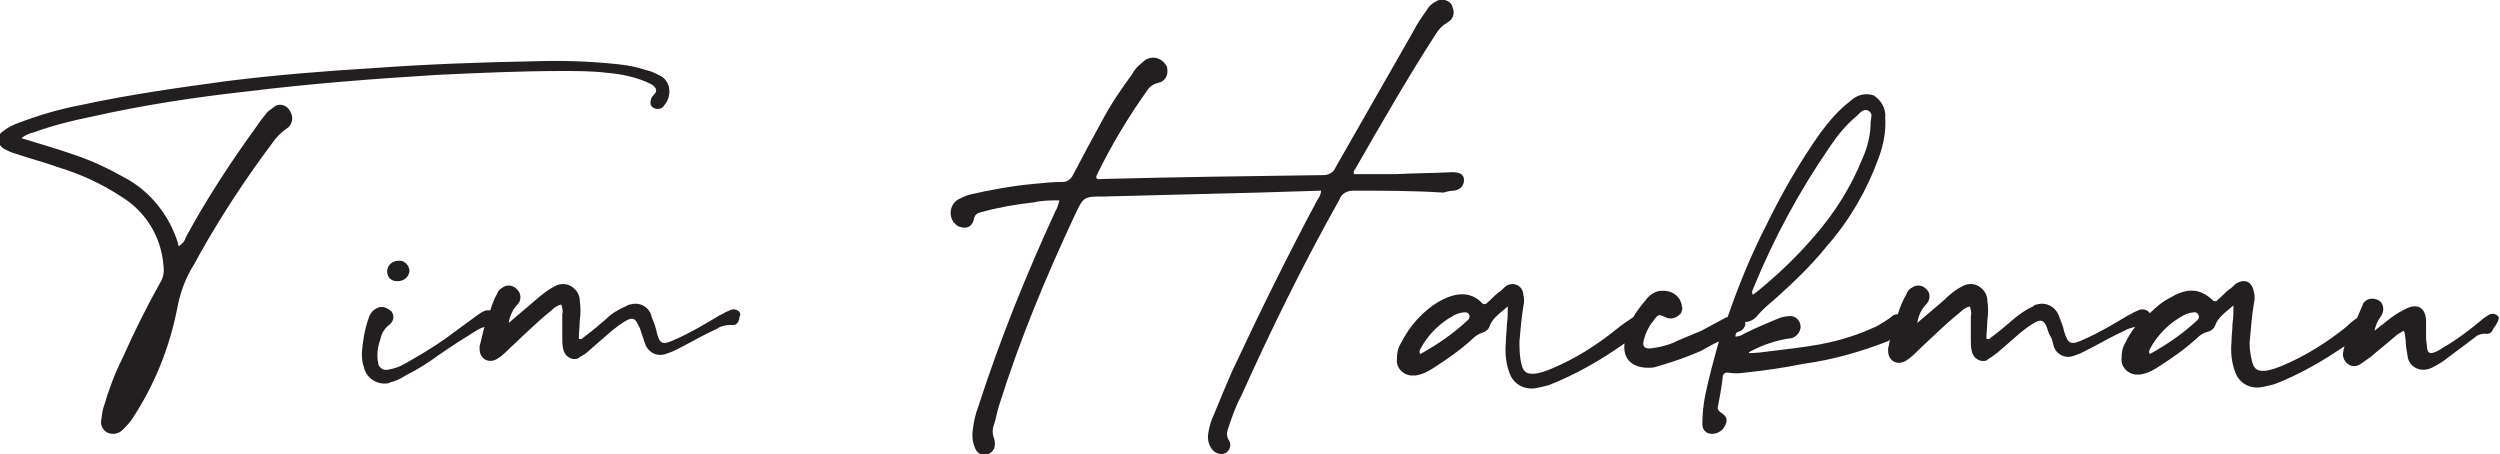
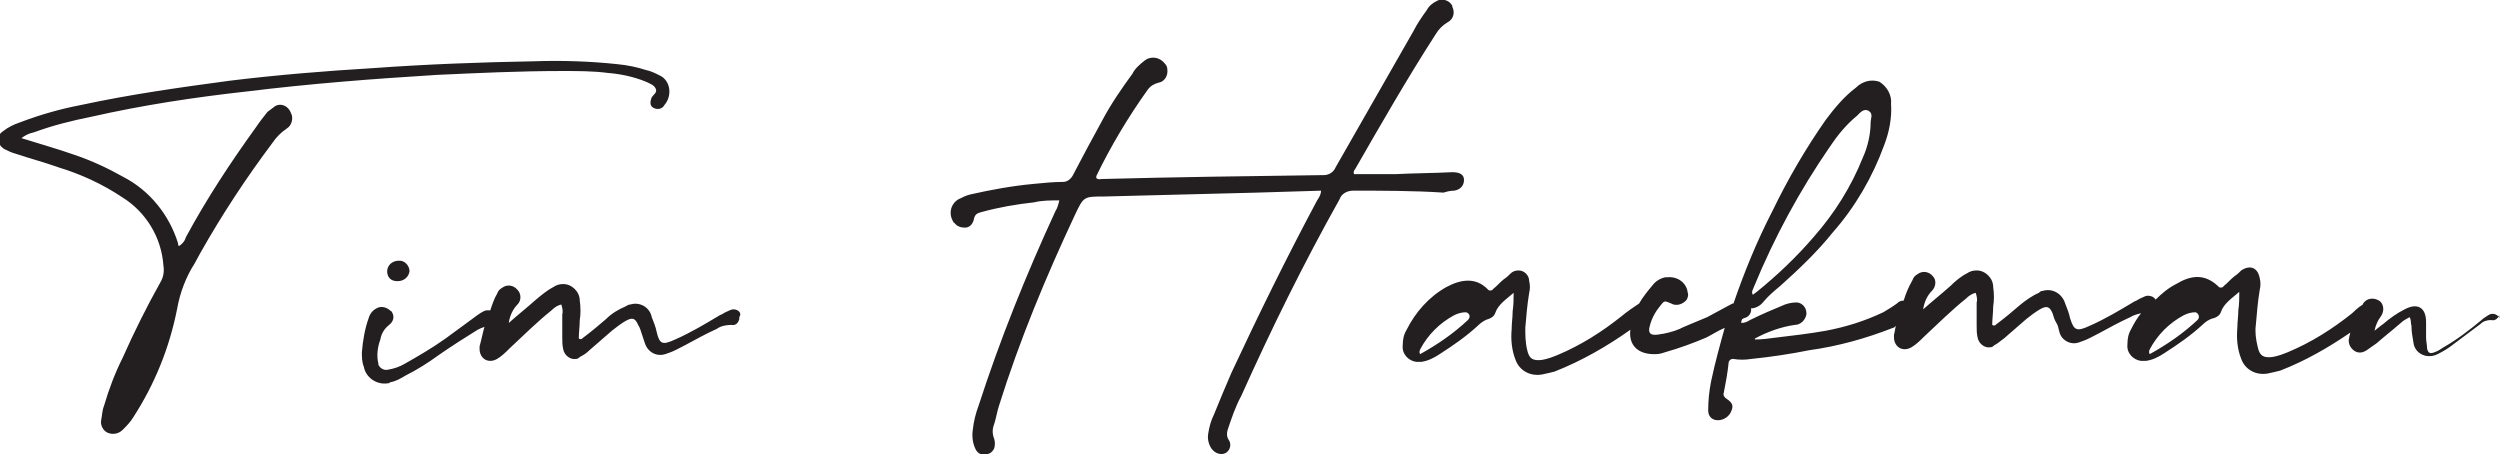
<svg xmlns="http://www.w3.org/2000/svg" id="Layer_1" x="0px" y="0px" viewBox="0 0 257 46.7" style="enable-background:new 0 0 257 46.7;" xml:space="preserve">
  <style type="text/css">
	.st0{fill:#231F20;}
</style>
-   <path class="st0" d="M28.3,10.9c-0.3,0.2-0.5,0.4-0.8,0.6c-0.4,0.5-0.8,1-1.2,1.6c-2.6,3.6-5.1,7.4-7.2,11.3  c-0.1,0.4-0.4,0.7-0.7,0.9c-0.1-0.1-0.1-0.2-0.1-0.3c-0.9-2.9-2.9-5.4-5.6-6.8c-1.6-0.9-3.3-1.7-5.1-2.3c-1.7-0.6-3.5-1.1-5.4-1.7  c0.4-0.3,0.8-0.5,1.3-0.6c1.9-0.7,3.9-1.2,5.9-1.6c5.3-1.2,10.6-2,16-2.6c6.5-0.8,13-1.3,19.5-1.7c4.3-0.2,8.6-0.4,12.9-0.4  c1.6,0,3.2,0,4.7,0.2c1.3,0.1,2.7,0.4,3.9,0.9c0.4,0.2,0.8,0.3,1,0.7c0.2,0.4-0.2,0.6-0.4,0.9c-0.2,0.5-0.2,0.9,0.2,1.1  c0.4,0.2,0.9,0.1,1.1-0.3c0,0,0,0,0,0c0.7-0.8,0.7-2.1-0.1-2.8c-0.1-0.1-0.3-0.2-0.5-0.3c-0.4-0.2-0.8-0.4-1.3-0.5  c-0.9-0.3-1.9-0.5-2.9-0.6c-2.8-0.3-5.7-0.4-8.6-0.3c-5.5,0.1-11,0.3-16.5,0.7c-5,0.3-9.9,0.7-14.8,1.3C18.4,9,13.4,9.7,8.3,10.8  c-2.1,0.4-4.2,1-6.3,1.8c-0.6,0.2-1.2,0.5-1.7,0.9c-0.5,0.3-0.6,0.9-0.3,1.4c0.1,0.2,0.3,0.3,0.4,0.4c0.4,0.2,0.8,0.4,1.2,0.5  c1.5,0.5,3,0.9,4.4,1.4c2.3,0.7,4.5,1.7,6.6,3.1c2.4,1.5,4,4.1,4.2,7c0.1,0.6,0,1.2-0.3,1.7c-1.4,2.5-2.7,5.1-3.9,7.8  c-0.8,1.6-1.4,3.2-1.9,4.9c-0.2,0.5-0.2,1-0.3,1.5c-0.1,0.5,0.2,1.1,0.7,1.3c0.5,0.2,1.1,0.1,1.5-0.3c0.4-0.4,0.8-0.8,1.1-1.3  c2.2-3.4,3.7-7.1,4.5-11.1c0.3-1.7,0.9-3.3,1.8-4.7c0.2-0.4,0.4-0.7,0.6-1.1c2.2-3.9,4.7-7.7,7.4-11.3c0.4-0.6,0.9-1.1,1.5-1.5  c0.5-0.3,0.7-1.1,0.4-1.6c0,0,0,0,0,0C29.6,10.8,28.8,10.6,28.3,10.9z M39.8,27.9c0,0.6,0.4,1,1,1c0,0,0,0,0.1,0  c0.6,0,1.1-0.4,1.2-1c0-0.6-0.5-1.1-1-1.1c0,0-0.1,0-0.1,0C40.3,26.8,39.8,27.3,39.8,27.9z M75.4,31.8c-0.2,0-0.4,0.1-0.6,0.2  c-0.3,0.1-0.5,0.3-0.8,0.4c-1.5,0.9-3,1.8-4.6,2.5c-1.3,0.6-1.6,0.5-1.9-0.8c-0.1-0.5-0.3-1-0.5-1.5c-0.2-1-1.2-1.6-2.2-1.3  c-0.2,0-0.3,0.1-0.5,0.2c-0.7,0.3-1.4,0.7-2,1.3c-0.7,0.6-1.4,1.2-2.2,1.8c-0.2,0.1-0.3,0.4-0.6,0.2c0-0.6,0.1-1.3,0.1-1.9  c0.1-0.6,0.1-1.3,0-2c0-0.9-0.8-1.7-1.7-1.7c-0.4,0-0.7,0.1-1,0.3c-0.6,0.3-1.2,0.8-1.8,1.3c-0.9,0.8-1.9,1.6-2.8,2.4  c0.1-0.7,0.4-1.4,0.9-1.9c0.4-0.4,0.4-1.1,0-1.5c-0.4-0.5-1.1-0.6-1.6-0.2c-0.2,0.1-0.4,0.3-0.5,0.6c-0.3,0.5-0.5,1.1-0.7,1.7  c-0.1,0-0.3,0-0.4,0c-0.4,0.1-0.8,0.4-1.2,0.7l-3,2.2c-1.4,1-2.8,1.8-4.2,2.6c-0.5,0.3-1.1,0.5-1.7,0.6c-0.4,0.1-0.8-0.1-1-0.5  c0,0,0-0.1,0-0.1c-0.2-0.8-0.1-1.7,0.2-2.5c0.1-0.6,0.4-1.1,0.9-1.5c0.4-0.3,0.6-0.8,0.3-1.3c0,0,0-0.1-0.1-0.1  c-0.4-0.4-1-0.6-1.5-0.3c-0.4,0.2-0.7,0.6-0.8,1c-0.4,1.1-0.6,2.3-0.7,3.5c0,0.5,0,1,0.2,1.5c0.2,1.1,1.3,1.9,2.5,1.7  c0.1,0,0.1,0,0.2-0.1c0.6-0.1,1.1-0.4,1.6-0.7c1.2-0.6,2.3-1.3,3.4-2.1c1.3-0.9,2.7-1.8,4-2.6c0.2-0.1,0.4-0.2,0.7-0.3  c-0.2,0.7-0.3,1.3-0.5,2c0,0.1,0,0.2,0,0.3c0,0.6,0.4,1.2,1.1,1.2c0.3,0,0.5-0.1,0.7-0.2c0.5-0.3,0.9-0.7,1.3-1.1  c1.4-1.3,2.8-2.7,4.3-3.9c0.3-0.3,0.6-0.5,1-0.6c0.1,0.3,0.2,0.7,0.1,1c0,0.8,0,1.6,0,2.4c0,0.4,0,0.8,0.1,1.2  c0.1,0.6,0.7,1.1,1.3,1c0.2,0,0.3-0.1,0.4-0.2c0.4-0.2,0.7-0.4,1-0.7c0.8-0.7,1.5-1.3,2.3-2c0.5-0.4,0.9-0.7,1.4-1  c0.7-0.4,1-0.3,1.3,0.4c0.2,0.3,0.3,0.7,0.4,1s0.2,0.6,0.3,0.9c0.3,0.9,1.2,1.4,2.1,1.1c0.1,0,0.2-0.1,0.3-0.1  c0.6-0.2,1.1-0.5,1.7-0.8c1.1-0.6,2.2-1.2,3.3-1.7c0.4-0.3,1-0.4,1.5-0.4c0.4,0.1,0.7-0.2,0.8-0.6c0-0.1,0-0.1,0-0.2  C76.3,32.2,75.9,31.8,75.4,31.8z M149.5,19.6c0.6-0.1,1-0.5,1-1.1s-0.5-0.8-1.2-0.8c-1.9,0.1-3.9,0.1-5.8,0.2c-1.4,0-2.9,0-4.3,0  c-0.1-0.2,0-0.4,0.1-0.5c2.7-4.7,5.4-9.4,8.3-13.9c0.3-0.5,0.7-0.9,1.2-1.2c0.6-0.3,0.8-1,0.5-1.6c0,0,0-0.1,0-0.1  c-0.3-0.6-1.1-0.8-1.6-0.5c-0.4,0.2-0.8,0.5-1,0.9c-0.5,0.7-1,1.4-1.4,2.2c-2.7,4.7-5.3,9.3-8,14c-0.2,0.5-0.7,0.8-1.2,0.8  c-7.6,0.1-15.2,0.2-22.8,0.4c-0.2,0-0.4,0.1-0.6-0.1c0-0.1,0-0.2,0-0.2c1.5-3.1,3.3-6.1,5.3-8.9c0.3-0.4,0.7-0.6,1.1-0.7  c0.6-0.1,1-0.7,0.9-1.4c0-0.2-0.1-0.4-0.2-0.5c-0.5-0.7-1.4-0.9-2.1-0.4c0,0,0,0,0,0c-0.5,0.4-1,0.8-1.3,1.4  c-1.1,1.5-2.2,3.1-3.1,4.8c-1,1.8-2,3.7-3,5.6c-0.2,0.4-0.6,0.7-1,0.7c-1,0-2,0.1-3,0.2c-2.2,0.2-4.4,0.6-6.6,1.1  c-0.4,0.1-0.8,0.3-1.2,0.5c-0.8,0.5-1,1.5-0.5,2.3c0,0,0,0.1,0.1,0.1c0.3,0.4,0.7,0.5,1.1,0.5c0.5,0,0.8-0.4,0.9-0.8  c0.1-0.6,0.4-0.7,0.8-0.8c1.8-0.5,3.6-0.8,5.4-1c0.8-0.2,1.7-0.2,2.6-0.2c-0.1,0.4-0.2,0.8-0.4,1.1c-3,6.5-5.7,13.2-7.9,20  c-0.3,0.8-0.5,1.6-0.6,2.5c-0.1,0.7,0,1.4,0.3,2c0.2,0.4,0.6,0.6,1,0.5c0.4,0,0.7-0.2,0.9-0.6c0.1-0.3,0.1-0.7,0-1  c-0.2-0.5-0.2-1,0-1.5c0.2-0.6,0.3-1.3,0.5-1.9c2.1-6.7,4.8-13.2,7.8-19.6c0.9-1.9,0.9-1.9,3-1.9l15.7-0.4l6.6-0.2  c0,0.4-0.2,0.7-0.4,1c-3.1,5.8-6,11.7-8.8,17.7c-0.6,1.4-1.2,2.8-1.8,4.3c-0.3,0.6-0.5,1.3-0.6,2c-0.1,0.6,0.1,1.3,0.5,1.7  c0.4,0.4,1,0.5,1.4,0.2c0.4-0.3,0.5-0.9,0.2-1.3c0,0,0,0,0,0c-0.2-0.3-0.2-0.7-0.1-1c0.4-1.2,0.8-2.4,1.4-3.5  c3.1-6.9,6.4-13.6,10.1-20.2c0.2-0.6,0.8-0.9,1.4-0.9c3.1,0,6.2,0,9.3,0.2C148.7,19.7,149.1,19.6,149.5,19.6z M256.8,32.5  c-0.3-0.3-0.7-0.3-1-0.1c-0.3,0.2-0.5,0.3-0.7,0.5c-1.2,1-2.5,2-3.9,2.8c-0.3,0.2-0.6,0.4-0.9,0.5c-0.5,0.2-0.7,0.1-0.8-0.4  c0-0.4-0.1-0.7-0.1-1.1c0-0.5,0-1,0-1.6c0-1.5-0.9-2-2.2-1.3c-0.8,0.4-1.5,0.9-2.2,1.5c-0.3,0.2-0.5,0.4-0.9,0.7  c0.1-0.5,0.3-1,0.6-1.4c0.4-0.5,0.4-1.2,0-1.6c-0.5-0.4-1.2-0.4-1.6,0c-0.1,0.1-0.2,0.2-0.2,0.3c-0.2,0.5-0.4,0.9-0.6,1.4  c-0.5,0.3-1,0.8-1.1,0.9c-2,1.6-4.2,3-6.6,4c-0.5,0.2-1,0.4-1.6,0.5c-0.9,0.1-1.3-0.1-1.5-1c-0.2-0.8-0.3-1.6-0.2-2.3  c0.1-1.2,0.2-2.4,0.4-3.6c0.1-0.4,0.1-0.8,0-1.2c-0.2-1.1-1-1.4-1.9-0.8c-0.2,0.2-0.4,0.4-0.7,0.6c-0.4,0.3-0.7,0.7-1.1,1  c-0.1,0.2-0.4,0.2-0.5,0.1c0,0,0,0-0.1-0.1c-1.4-1.3-2.8-1.1-4.3-0.2c-0.8,0.4-1.5,1-2.1,1.6c-0.2-0.3-0.5-0.4-0.8-0.4  c-0.2,0-0.4,0.1-0.6,0.2c-0.3,0.1-0.5,0.3-0.8,0.4c-1.5,0.9-3,1.8-4.6,2.5c-1.3,0.6-1.6,0.5-2-0.8c-0.1-0.5-0.3-1-0.5-1.5  c-0.3-1-1.3-1.6-2.3-1.3c-0.2,0-0.3,0.1-0.4,0.2c-0.7,0.3-1.4,0.8-2,1.3c-0.7,0.6-1.4,1.2-2.2,1.8c-0.2,0.1-0.3,0.4-0.6,0.2  c0-0.6,0.1-1.3,0.1-1.9c0.1-0.6,0.1-1.3,0-2c0-0.9-0.8-1.7-1.7-1.7c-0.4,0-0.7,0.1-1,0.3c-0.6,0.3-1.2,0.8-1.7,1.3  c-0.9,0.8-1.9,1.6-2.8,2.4c0.1-0.7,0.4-1.4,0.9-1.9c0.4-0.4,0.5-1.1,0.1-1.5c-0.4-0.5-1.1-0.6-1.6-0.2c-0.2,0.1-0.4,0.3-0.5,0.6  c-0.4,0.7-0.7,1.4-0.9,2.1c-0.3,0-0.5,0.1-0.7,0.3c-0.4,0.3-0.9,0.6-1.4,0.9c-1.9,0.9-3.8,1.5-5.9,1.9c-1.7,0.3-3.4,0.5-5.1,0.7  c-0.7,0.1-1.5,0.2-2.2,0.2c0,0,0-0.1,0-0.1c1.3-0.7,2.7-1.2,4.1-1.4c0.6,0,1.1-0.5,1.2-1.1c0,0,0-0.1,0-0.1c0-0.7-0.6-1.2-1.2-1.1  c0,0,0,0,0,0c-0.3,0-0.7,0.1-1,0.2c-1.2,0.5-2.4,1-3.6,1.6c-0.3,0.2-0.6,0.3-0.9,0.3c0-0.1,0-0.2,0.1-0.4l0.2-0.1  c0.5-0.1,0.8-0.6,0.7-1c0.5,0,1-0.3,1.3-0.7c0.5-0.6,1.1-1.1,1.7-1.6c1.9-1.7,3.8-3.5,5.4-5.5c2.3-2.6,4.1-5.7,5.3-9  c0.5-1.3,0.8-2.8,0.7-4.2c0.1-0.9-0.4-1.8-1.2-2.3c-0.9-0.3-1.8,0-2.4,0.6c-1.2,0.9-2.2,2.1-3.1,3.3c-2.1,3-3.9,6.1-5.5,9.4  c-1.6,3.1-2.9,6.3-4,9.5h-0.1c-0.9,0.5-1.7,0.9-2.6,1.4c-0.2,0.1-2.7,1.1-2.8,1.2c-0.7,0.3-1.5,0.5-2.3,0.6c-0.8,0.1-1-0.2-0.8-0.9  c0.2-0.8,0.6-1.5,1.1-2.1c0.4-0.5,0.4-0.5,1.1-0.2c0.5,0.3,1.2,0.1,1.6-0.4c0.1-0.2,0.2-0.5,0.1-0.7c-0.1-1-1-1.7-2.1-1.6  c-0.1,0-0.1,0-0.2,0c-0.5,0.1-1,0.4-1.3,0.8c-0.5,0.6-1,1.2-1.4,1.9c-0.6,0.4-1.2,0.8-1.8,1.3c-2,1.6-4.2,3-6.6,4  c-0.5,0.2-1,0.4-1.6,0.5c-0.9,0.1-1.3-0.1-1.5-1c-0.2-0.8-0.2-1.6-0.2-2.3c0.1-1.2,0.2-2.4,0.4-3.6c0.1-0.4,0.1-0.8,0-1.2  c0-0.6-0.5-1.1-1.1-1.1c-0.3,0-0.6,0.1-0.8,0.3c-0.2,0.2-0.4,0.4-0.7,0.6c-0.4,0.3-0.7,0.7-1.1,1c-0.1,0.2-0.4,0.2-0.5,0.1  c0,0,0,0-0.1-0.1c-1.2-1.2-2.7-1-4.2-0.2c-1.8,1-3.2,2.6-4.1,4.4c-0.3,0.5-0.4,1-0.4,1.6c-0.1,0.9,0.6,1.6,1.4,1.7  c0.2,0,0.3,0,0.5,0c0.7-0.1,1.3-0.4,1.9-0.8c1.4-0.9,2.7-1.8,3.9-2.9c0.3-0.3,0.7-0.6,1.1-0.7c0.3-0.1,0.6-0.3,0.7-0.6  c0.3-0.9,1.1-1.4,1.9-2.1c0,0.6,0,1.2-0.1,1.9c0,0.6-0.1,1.2-0.1,1.8c-0.1,1.1,0,2.2,0.4,3.2c0.4,1.1,1.5,1.7,2.7,1.5  c0.5-0.1,0.9-0.2,1.3-0.3c2.8-1.1,5.4-2.6,7.8-4.3c-0.2,1.6,0.8,2.6,2.7,2.5c0.3,0,0.6-0.1,0.9-0.2c1.4-0.4,2.8-0.9,4.2-1.5  c0.6-0.3,1.2-0.7,1.9-1c-0.5,1.8-1,3.6-1.4,5.5c-0.2,1-0.3,2-0.3,3c0,0.6,0.4,1,1,1c0.6,0,1.2-0.4,1.4-1c0.2-0.5,0.1-0.8-0.5-1.2  c-0.2-0.1-0.4-0.4-0.3-0.6c0.2-1,0.4-2.1,0.5-3.1c0-0.2,0.2-0.4,0.4-0.4c0,0,0.1,0,0.1,0c0.6,0.1,1.2,0.1,1.8,0c2-0.2,4-0.5,6-0.9  c2.9-0.4,5.8-1.2,8.6-2.3c0.1,0,0.2-0.1,0.3-0.2c-0.1,0.3-0.1,0.6-0.2,0.9c0,0.1,0,0.2,0,0.3c0,0.6,0.4,1.2,1.1,1.2  c0.3,0,0.5-0.1,0.7-0.2c0.5-0.3,0.9-0.7,1.3-1.1c1.4-1.3,2.8-2.7,4.3-3.9c0.3-0.3,0.6-0.5,1-0.6c0.1,0.3,0.2,0.7,0.1,1  c0,0.8,0,1.6,0,2.4c0,0.4,0,0.8,0.1,1.2c0.1,0.6,0.7,1.1,1.3,1c0.2,0,0.3-0.1,0.4-0.2c0.4-0.2,0.7-0.5,1-0.7c0.8-0.7,1.5-1.3,2.3-2  c0.5-0.4,0.9-0.7,1.4-1c0.7-0.4,1-0.3,1.3,0.4c0.1,0.3,0.2,0.7,0.4,1s0.2,0.6,0.3,0.9c0.2,0.9,1.2,1.4,2,1.1c0.1,0,0.2-0.1,0.3-0.1  c0.6-0.2,1.1-0.5,1.7-0.8c1.1-0.6,2.2-1.2,3.3-1.7c0.3-0.2,0.7-0.3,1.1-0.4c-0.4,0.5-0.7,1-1,1.6c-0.3,0.5-0.4,1-0.4,1.6  c-0.1,0.9,0.6,1.6,1.4,1.7c0.2,0,0.3,0,0.5,0c0.7-0.1,1.3-0.4,1.9-0.8c1.4-0.9,2.7-1.8,3.9-2.9c0.3-0.3,0.7-0.6,1.2-0.7  c0.3-0.1,0.6-0.3,0.7-0.6c0.3-0.9,1.1-1.4,1.9-2.1c0,0.6,0,1.2-0.1,1.9c0,0.6-0.1,1.2-0.1,1.8c-0.1,1.1,0,2.2,0.4,3.2  c0.4,1.1,1.5,1.7,2.7,1.5c0.5-0.1,0.9-0.2,1.3-0.3c2.6-1,5-2.4,7.2-3.9c0,0.2-0.1,0.3-0.1,0.5c-0.2,0.6,0.2,1.3,0.8,1.5  c0.4,0.1,0.7,0,1-0.2c0.3-0.2,0.7-0.5,1-0.7c0.8-0.7,1.7-1.4,2.5-2.1c0.3-0.3,0.6-0.4,0.9-0.6c0.2,0.3,0.1,0.6,0.2,0.9  c0,0.6,0.1,1.1,0.2,1.7c0.1,0.9,0.9,1.5,1.8,1.4c0.2,0,0.5-0.1,0.7-0.2c0.6-0.3,1.1-0.6,1.6-1l2.8-2.1c0.3-0.3,0.7-0.4,1.1-0.4  c0.3,0.1,0.7-0.1,0.8-0.5C257,32.9,256.9,32.6,256.8,32.5z M150.9,32.9c-1.5,1.4-3.1,2.5-4.9,3.5c-0.1-0.1-0.1-0.3,0-0.5  c0.8-1.5,2-2.7,3.5-3.5c0.4-0.2,0.8-0.3,1.2-0.3C151.1,32.2,151.2,32.6,150.9,32.9z M180.3,29.5c2.1-5.1,4.7-9.9,7.8-14.4  c0.8-1.2,1.7-2.3,2.8-3.2c0.3-0.3,0.7-0.8,1.2-0.5s0.2,0.8,0.2,1.2c0,1.2-0.3,2.5-0.8,3.6c-1.2,3-2.9,5.7-5,8.1  c-1.8,2.1-3.8,4-5.9,5.7c-0.1,0.1-0.3,0.2-0.4,0.3C180,30,180.2,29.8,180.3,29.5z M225.9,32.9c-1.5,1.4-3.1,2.5-4.9,3.5  c-0.1-0.1-0.1-0.3,0-0.5c0.8-1.5,2-2.7,3.5-3.5c0.4-0.2,0.8-0.3,1.2-0.3C226,32.2,226.2,32.6,225.9,32.9z" />
+   <path class="st0" d="M28.3,10.9c-0.3,0.2-0.5,0.4-0.8,0.6c-0.4,0.5-0.8,1-1.2,1.6c-2.6,3.6-5.1,7.4-7.2,11.3  c-0.1,0.4-0.4,0.7-0.7,0.9c-0.1-0.1-0.1-0.2-0.1-0.3c-0.9-2.9-2.9-5.4-5.6-6.8c-1.6-0.9-3.3-1.7-5.1-2.3c-1.7-0.6-3.5-1.1-5.4-1.7  c0.4-0.3,0.8-0.5,1.3-0.6c1.9-0.7,3.9-1.2,5.9-1.6c5.3-1.2,10.6-2,16-2.6c6.5-0.8,13-1.3,19.5-1.7c4.3-0.2,8.6-0.4,12.9-0.4  c1.6,0,3.2,0,4.7,0.2c1.3,0.1,2.7,0.4,3.9,0.9c0.4,0.2,0.8,0.3,1,0.7c0.2,0.4-0.2,0.6-0.4,0.9c-0.2,0.5-0.2,0.9,0.2,1.1  c0.4,0.2,0.9,0.1,1.1-0.3c0,0,0,0,0,0c0.7-0.8,0.7-2.1-0.1-2.8c-0.1-0.1-0.3-0.2-0.5-0.3c-0.4-0.2-0.8-0.4-1.3-0.5  c-0.9-0.3-1.9-0.5-2.9-0.6c-2.8-0.3-5.7-0.4-8.6-0.3c-5.5,0.1-11,0.3-16.5,0.7c-5,0.3-9.9,0.7-14.8,1.3C18.4,9,13.4,9.7,8.3,10.8  c-2.1,0.4-4.2,1-6.3,1.8c-0.6,0.2-1.2,0.5-1.7,0.9c-0.5,0.3-0.6,0.9-0.3,1.4c0.1,0.2,0.3,0.3,0.4,0.4c0.4,0.2,0.8,0.4,1.2,0.5  c1.5,0.5,3,0.9,4.4,1.4c2.3,0.7,4.5,1.7,6.6,3.1c2.4,1.5,4,4.1,4.2,7c0.1,0.6,0,1.2-0.3,1.7c-1.4,2.5-2.7,5.1-3.9,7.8  c-0.8,1.6-1.4,3.2-1.9,4.9c-0.2,0.5-0.2,1-0.3,1.5c-0.1,0.5,0.2,1.1,0.7,1.3c0.5,0.2,1.1,0.1,1.5-0.3c0.4-0.4,0.8-0.8,1.1-1.3  c2.2-3.4,3.7-7.1,4.5-11.1c0.3-1.7,0.9-3.3,1.8-4.7c0.2-0.4,0.4-0.7,0.6-1.1c2.2-3.9,4.7-7.7,7.4-11.3c0.4-0.6,0.9-1.1,1.5-1.5  c0.5-0.3,0.7-1.1,0.4-1.6c0,0,0,0,0,0C29.6,10.8,28.8,10.6,28.3,10.9z M39.8,27.9c0,0.6,0.4,1,1,1c0,0,0,0,0.1,0  c0.6,0,1.1-0.4,1.2-1c0-0.6-0.5-1.1-1-1.1c0,0-0.1,0-0.1,0C40.3,26.8,39.8,27.3,39.8,27.9z M75.4,31.8c-0.2,0-0.4,0.1-0.6,0.2  c-0.3,0.1-0.5,0.3-0.8,0.4c-1.5,0.9-3,1.8-4.6,2.5c-1.3,0.6-1.6,0.5-1.9-0.8c-0.1-0.5-0.3-1-0.5-1.5c-0.2-1-1.2-1.6-2.2-1.3  c-0.2,0-0.3,0.1-0.5,0.2c-0.7,0.3-1.4,0.7-2,1.3c-0.7,0.6-1.4,1.2-2.2,1.8c-0.2,0.1-0.3,0.4-0.6,0.2c0-0.6,0.1-1.3,0.1-1.9  c0.1-0.6,0.1-1.3,0-2c0-0.9-0.8-1.7-1.7-1.7c-0.4,0-0.7,0.1-1,0.3c-0.6,0.3-1.2,0.8-1.8,1.3c-0.9,0.8-1.9,1.6-2.8,2.4  c0.1-0.7,0.4-1.4,0.9-1.9c0.4-0.4,0.4-1.1,0-1.5c-0.4-0.5-1.1-0.6-1.6-0.2c-0.2,0.1-0.4,0.3-0.5,0.6c-0.3,0.5-0.5,1.1-0.7,1.7  c-0.1,0-0.3,0-0.4,0c-0.4,0.1-0.8,0.4-1.2,0.7l-3,2.2c-1.4,1-2.8,1.8-4.2,2.6c-0.5,0.3-1.1,0.5-1.7,0.6c-0.4,0.1-0.8-0.1-1-0.5  c0,0,0-0.1,0-0.1c-0.2-0.8-0.1-1.7,0.2-2.5c0.1-0.6,0.4-1.1,0.9-1.5c0.4-0.3,0.6-0.8,0.3-1.3c0,0,0-0.1-0.1-0.1  c-0.4-0.4-1-0.6-1.5-0.3c-0.4,0.2-0.7,0.6-0.8,1c-0.4,1.1-0.6,2.3-0.7,3.5c0,0.5,0,1,0.2,1.5c0.2,1.1,1.3,1.9,2.5,1.7  c0.1,0,0.1,0,0.2-0.1c0.6-0.1,1.1-0.4,1.6-0.7c1.2-0.6,2.3-1.3,3.4-2.1c1.3-0.9,2.7-1.8,4-2.6c0.2-0.1,0.4-0.2,0.7-0.3  c-0.2,0.7-0.3,1.3-0.5,2c0,0.1,0,0.2,0,0.3c0,0.6,0.4,1.2,1.1,1.2c0.3,0,0.5-0.1,0.7-0.2c0.5-0.3,0.9-0.7,1.3-1.1  c1.4-1.3,2.8-2.7,4.3-3.9c0.3-0.3,0.6-0.5,1-0.6c0.1,0.3,0.2,0.7,0.1,1c0,0.8,0,1.6,0,2.4c0,0.4,0,0.8,0.1,1.2  c0.1,0.6,0.7,1.1,1.3,1c0.2,0,0.3-0.1,0.4-0.2c0.4-0.2,0.7-0.4,1-0.7c0.8-0.7,1.5-1.3,2.3-2c0.5-0.4,0.9-0.7,1.4-1  c0.7-0.4,1-0.3,1.3,0.4c0.2,0.3,0.3,0.7,0.4,1s0.2,0.6,0.3,0.9c0.3,0.9,1.2,1.4,2.1,1.1c0.1,0,0.2-0.1,0.3-0.1  c0.6-0.2,1.1-0.5,1.7-0.8c1.1-0.6,2.2-1.2,3.3-1.7c0.4-0.3,1-0.4,1.5-0.4c0.4,0.1,0.7-0.2,0.8-0.6c0-0.1,0-0.1,0-0.2  C76.3,32.2,75.9,31.8,75.4,31.8z M149.5,19.6c0.6-0.1,1-0.5,1-1.1s-0.5-0.8-1.2-0.8c-1.9,0.1-3.9,0.1-5.8,0.2c-1.4,0-2.9,0-4.3,0  c-0.1-0.2,0-0.4,0.1-0.5c2.7-4.7,5.4-9.4,8.3-13.9c0.3-0.5,0.7-0.9,1.2-1.2c0.6-0.3,0.8-1,0.5-1.6c0,0,0-0.1,0-0.1  c-0.3-0.6-1.1-0.8-1.6-0.5c-0.4,0.2-0.8,0.5-1,0.9c-0.5,0.7-1,1.4-1.4,2.2c-2.7,4.7-5.3,9.3-8,14c-0.2,0.5-0.7,0.8-1.2,0.8  c-7.6,0.1-15.2,0.2-22.8,0.4c-0.2,0-0.4,0.1-0.6-0.1c0-0.1,0-0.2,0-0.2c1.5-3.1,3.3-6.1,5.3-8.9c0.3-0.4,0.7-0.6,1.1-0.7  c0.6-0.1,1-0.7,0.9-1.4c0-0.2-0.1-0.4-0.2-0.5c-0.5-0.7-1.4-0.9-2.1-0.4c0,0,0,0,0,0c-0.5,0.4-1,0.8-1.3,1.4  c-1.1,1.5-2.2,3.1-3.1,4.8c-1,1.8-2,3.7-3,5.6c-0.2,0.4-0.6,0.7-1,0.7c-1,0-2,0.1-3,0.2c-2.2,0.2-4.4,0.6-6.6,1.1  c-0.4,0.1-0.8,0.3-1.2,0.5c-0.8,0.5-1,1.5-0.5,2.3c0,0,0,0.1,0.1,0.1c0.3,0.4,0.7,0.5,1.1,0.5c0.5,0,0.8-0.4,0.9-0.8  c0.1-0.6,0.4-0.7,0.8-0.8c1.8-0.5,3.6-0.8,5.4-1c0.8-0.2,1.7-0.2,2.6-0.2c-0.1,0.4-0.2,0.8-0.4,1.1c-3,6.5-5.7,13.2-7.9,20  c-0.3,0.8-0.5,1.6-0.6,2.5c-0.1,0.7,0,1.4,0.3,2c0.2,0.4,0.6,0.6,1,0.5c0.4,0,0.7-0.2,0.9-0.6c0.1-0.3,0.1-0.7,0-1  c-0.2-0.5-0.2-1,0-1.5c0.2-0.6,0.3-1.3,0.5-1.9c2.1-6.7,4.8-13.2,7.8-19.6c0.9-1.9,0.9-1.9,3-1.9l15.7-0.4l6.6-0.2  c0,0.4-0.2,0.7-0.4,1c-3.1,5.8-6,11.7-8.8,17.7c-0.6,1.4-1.2,2.8-1.8,4.3c-0.3,0.6-0.5,1.3-0.6,2c-0.1,0.6,0.1,1.3,0.5,1.7  c0.4,0.4,1,0.5,1.4,0.2c0.4-0.3,0.5-0.9,0.2-1.3c0,0,0,0,0,0c-0.2-0.3-0.2-0.7-0.1-1c0.4-1.2,0.8-2.4,1.4-3.5  c3.1-6.9,6.4-13.6,10.1-20.2c0.2-0.6,0.8-0.9,1.4-0.9c3.1,0,6.2,0,9.3,0.2C148.7,19.7,149.1,19.6,149.5,19.6z M256.8,32.5  c-0.3-0.3-0.7-0.3-1-0.1c-0.3,0.2-0.5,0.3-0.7,0.5c-1.2,1-2.5,2-3.9,2.8c-0.3,0.2-0.6,0.4-0.9,0.5c-0.5,0.2-0.7,0.1-0.8-0.4  c0-0.4-0.1-0.7-0.1-1.1c0-0.5,0-1,0-1.6c0-1.5-0.9-2-2.2-1.3c-0.8,0.4-1.5,0.9-2.2,1.5c-0.3,0.2-0.5,0.4-0.9,0.7  c0.1-0.5,0.3-1,0.6-1.4c0.4-0.5,0.4-1.2,0-1.6c-0.5-0.4-1.2-0.4-1.6,0c-0.1,0.1-0.2,0.2-0.2,0.3c-0.5,0.3-1,0.8-1.1,0.9c-2,1.6-4.2,3-6.6,4c-0.5,0.2-1,0.4-1.6,0.5c-0.9,0.1-1.3-0.1-1.5-1c-0.2-0.8-0.3-1.6-0.2-2.3  c0.1-1.2,0.2-2.4,0.4-3.6c0.1-0.4,0.1-0.8,0-1.2c-0.2-1.1-1-1.4-1.9-0.8c-0.2,0.2-0.4,0.4-0.7,0.6c-0.4,0.3-0.7,0.7-1.1,1  c-0.1,0.2-0.4,0.2-0.5,0.1c0,0,0,0-0.1-0.1c-1.4-1.3-2.8-1.1-4.3-0.2c-0.8,0.4-1.5,1-2.1,1.6c-0.2-0.3-0.5-0.4-0.8-0.4  c-0.2,0-0.4,0.1-0.6,0.2c-0.3,0.1-0.5,0.3-0.8,0.4c-1.5,0.9-3,1.8-4.6,2.5c-1.3,0.6-1.6,0.5-2-0.8c-0.1-0.5-0.3-1-0.5-1.5  c-0.3-1-1.3-1.6-2.3-1.3c-0.2,0-0.3,0.1-0.4,0.2c-0.7,0.3-1.4,0.8-2,1.3c-0.7,0.6-1.4,1.2-2.2,1.8c-0.2,0.1-0.3,0.4-0.6,0.2  c0-0.6,0.1-1.3,0.1-1.9c0.1-0.6,0.1-1.3,0-2c0-0.9-0.8-1.7-1.7-1.7c-0.4,0-0.7,0.1-1,0.3c-0.6,0.3-1.2,0.8-1.7,1.3  c-0.9,0.8-1.9,1.6-2.8,2.4c0.1-0.7,0.4-1.4,0.9-1.9c0.4-0.4,0.5-1.1,0.1-1.5c-0.4-0.5-1.1-0.6-1.6-0.2c-0.2,0.1-0.4,0.3-0.5,0.6  c-0.4,0.7-0.7,1.4-0.9,2.1c-0.3,0-0.5,0.1-0.7,0.3c-0.4,0.3-0.9,0.6-1.4,0.9c-1.9,0.9-3.8,1.5-5.9,1.9c-1.7,0.3-3.4,0.5-5.1,0.7  c-0.7,0.1-1.5,0.2-2.2,0.2c0,0,0-0.1,0-0.1c1.3-0.7,2.7-1.2,4.1-1.4c0.6,0,1.1-0.5,1.2-1.1c0,0,0-0.1,0-0.1c0-0.7-0.6-1.2-1.2-1.1  c0,0,0,0,0,0c-0.3,0-0.7,0.1-1,0.2c-1.2,0.5-2.4,1-3.6,1.6c-0.3,0.2-0.6,0.3-0.9,0.3c0-0.1,0-0.2,0.1-0.4l0.2-0.1  c0.5-0.1,0.8-0.6,0.7-1c0.5,0,1-0.3,1.3-0.7c0.5-0.6,1.1-1.1,1.7-1.6c1.9-1.7,3.8-3.5,5.4-5.5c2.3-2.6,4.1-5.7,5.3-9  c0.5-1.3,0.8-2.8,0.7-4.2c0.1-0.9-0.4-1.8-1.2-2.3c-0.9-0.3-1.8,0-2.4,0.6c-1.2,0.9-2.2,2.1-3.1,3.3c-2.1,3-3.9,6.1-5.5,9.4  c-1.6,3.1-2.9,6.3-4,9.5h-0.1c-0.9,0.5-1.7,0.9-2.6,1.4c-0.2,0.1-2.7,1.1-2.8,1.2c-0.7,0.3-1.5,0.5-2.3,0.6c-0.8,0.1-1-0.2-0.8-0.9  c0.2-0.8,0.6-1.5,1.1-2.1c0.4-0.5,0.4-0.5,1.1-0.2c0.5,0.3,1.2,0.1,1.6-0.4c0.1-0.2,0.2-0.5,0.1-0.7c-0.1-1-1-1.7-2.1-1.6  c-0.1,0-0.1,0-0.2,0c-0.5,0.1-1,0.4-1.3,0.8c-0.5,0.6-1,1.2-1.4,1.9c-0.6,0.4-1.2,0.8-1.8,1.3c-2,1.6-4.2,3-6.6,4  c-0.5,0.2-1,0.4-1.6,0.5c-0.9,0.1-1.3-0.1-1.5-1c-0.2-0.8-0.2-1.6-0.2-2.3c0.1-1.2,0.2-2.4,0.4-3.6c0.1-0.4,0.1-0.8,0-1.2  c0-0.6-0.5-1.1-1.1-1.1c-0.3,0-0.6,0.1-0.8,0.3c-0.2,0.2-0.4,0.4-0.7,0.6c-0.4,0.3-0.7,0.7-1.1,1c-0.1,0.2-0.4,0.2-0.5,0.1  c0,0,0,0-0.1-0.1c-1.2-1.2-2.7-1-4.2-0.2c-1.8,1-3.2,2.6-4.1,4.4c-0.3,0.5-0.4,1-0.4,1.6c-0.1,0.9,0.6,1.6,1.4,1.7  c0.2,0,0.3,0,0.5,0c0.7-0.1,1.3-0.4,1.9-0.8c1.4-0.9,2.7-1.8,3.9-2.9c0.3-0.3,0.7-0.6,1.1-0.7c0.3-0.1,0.6-0.3,0.7-0.6  c0.3-0.9,1.1-1.4,1.9-2.1c0,0.6,0,1.2-0.1,1.9c0,0.6-0.1,1.2-0.1,1.8c-0.1,1.1,0,2.2,0.4,3.2c0.4,1.1,1.5,1.7,2.7,1.5  c0.5-0.1,0.9-0.2,1.3-0.3c2.8-1.1,5.4-2.6,7.8-4.3c-0.2,1.6,0.8,2.6,2.7,2.5c0.3,0,0.6-0.1,0.9-0.2c1.4-0.4,2.8-0.9,4.2-1.5  c0.6-0.3,1.2-0.7,1.9-1c-0.5,1.8-1,3.6-1.4,5.5c-0.2,1-0.3,2-0.3,3c0,0.6,0.4,1,1,1c0.6,0,1.2-0.4,1.4-1c0.2-0.5,0.1-0.8-0.5-1.2  c-0.2-0.1-0.4-0.4-0.3-0.6c0.2-1,0.4-2.1,0.5-3.1c0-0.2,0.2-0.4,0.4-0.4c0,0,0.1,0,0.1,0c0.6,0.1,1.2,0.1,1.8,0c2-0.2,4-0.5,6-0.9  c2.9-0.4,5.8-1.2,8.6-2.3c0.1,0,0.2-0.1,0.3-0.2c-0.1,0.3-0.1,0.6-0.2,0.9c0,0.1,0,0.2,0,0.3c0,0.6,0.4,1.2,1.1,1.2  c0.3,0,0.5-0.1,0.7-0.2c0.5-0.3,0.9-0.7,1.3-1.1c1.4-1.3,2.8-2.7,4.3-3.9c0.3-0.3,0.6-0.5,1-0.6c0.1,0.3,0.2,0.7,0.1,1  c0,0.8,0,1.6,0,2.4c0,0.4,0,0.8,0.1,1.2c0.1,0.6,0.7,1.1,1.3,1c0.2,0,0.3-0.1,0.4-0.2c0.4-0.2,0.7-0.5,1-0.7c0.8-0.7,1.5-1.3,2.3-2  c0.5-0.4,0.9-0.7,1.4-1c0.7-0.4,1-0.3,1.3,0.4c0.1,0.3,0.2,0.7,0.4,1s0.2,0.6,0.3,0.9c0.2,0.9,1.2,1.4,2,1.1c0.1,0,0.2-0.1,0.3-0.1  c0.6-0.2,1.1-0.5,1.7-0.8c1.1-0.6,2.2-1.2,3.3-1.7c0.3-0.2,0.7-0.3,1.1-0.4c-0.4,0.5-0.7,1-1,1.6c-0.3,0.5-0.4,1-0.4,1.6  c-0.1,0.9,0.6,1.6,1.4,1.7c0.2,0,0.3,0,0.5,0c0.7-0.1,1.3-0.4,1.9-0.8c1.4-0.9,2.7-1.8,3.9-2.9c0.3-0.3,0.7-0.6,1.2-0.7  c0.3-0.1,0.6-0.3,0.7-0.6c0.3-0.9,1.1-1.4,1.9-2.1c0,0.6,0,1.2-0.1,1.9c0,0.6-0.1,1.2-0.1,1.8c-0.1,1.1,0,2.2,0.4,3.2  c0.4,1.1,1.5,1.7,2.7,1.5c0.5-0.1,0.9-0.2,1.3-0.3c2.6-1,5-2.4,7.2-3.9c0,0.2-0.1,0.3-0.1,0.5c-0.2,0.6,0.2,1.3,0.8,1.5  c0.4,0.1,0.7,0,1-0.2c0.3-0.2,0.7-0.5,1-0.7c0.8-0.7,1.7-1.4,2.5-2.1c0.3-0.3,0.6-0.4,0.9-0.6c0.2,0.3,0.1,0.6,0.2,0.9  c0,0.6,0.1,1.1,0.2,1.7c0.1,0.9,0.9,1.5,1.8,1.4c0.2,0,0.5-0.1,0.7-0.2c0.6-0.3,1.1-0.6,1.6-1l2.8-2.1c0.3-0.3,0.7-0.4,1.1-0.4  c0.3,0.1,0.7-0.1,0.8-0.5C257,32.9,256.9,32.6,256.8,32.5z M150.9,32.9c-1.5,1.4-3.1,2.5-4.9,3.5c-0.1-0.1-0.1-0.3,0-0.5  c0.8-1.5,2-2.7,3.5-3.5c0.4-0.2,0.8-0.3,1.2-0.3C151.1,32.2,151.2,32.6,150.9,32.9z M180.3,29.5c2.1-5.1,4.7-9.9,7.8-14.4  c0.8-1.2,1.7-2.3,2.8-3.2c0.3-0.3,0.7-0.8,1.2-0.5s0.2,0.8,0.2,1.2c0,1.2-0.3,2.5-0.8,3.6c-1.2,3-2.9,5.7-5,8.1  c-1.8,2.1-3.8,4-5.9,5.7c-0.1,0.1-0.3,0.2-0.4,0.3C180,30,180.2,29.8,180.3,29.5z M225.9,32.9c-1.5,1.4-3.1,2.5-4.9,3.5  c-0.1-0.1-0.1-0.3,0-0.5c0.8-1.5,2-2.7,3.5-3.5c0.4-0.2,0.8-0.3,1.2-0.3C226,32.2,226.2,32.6,225.9,32.9z" />
</svg>